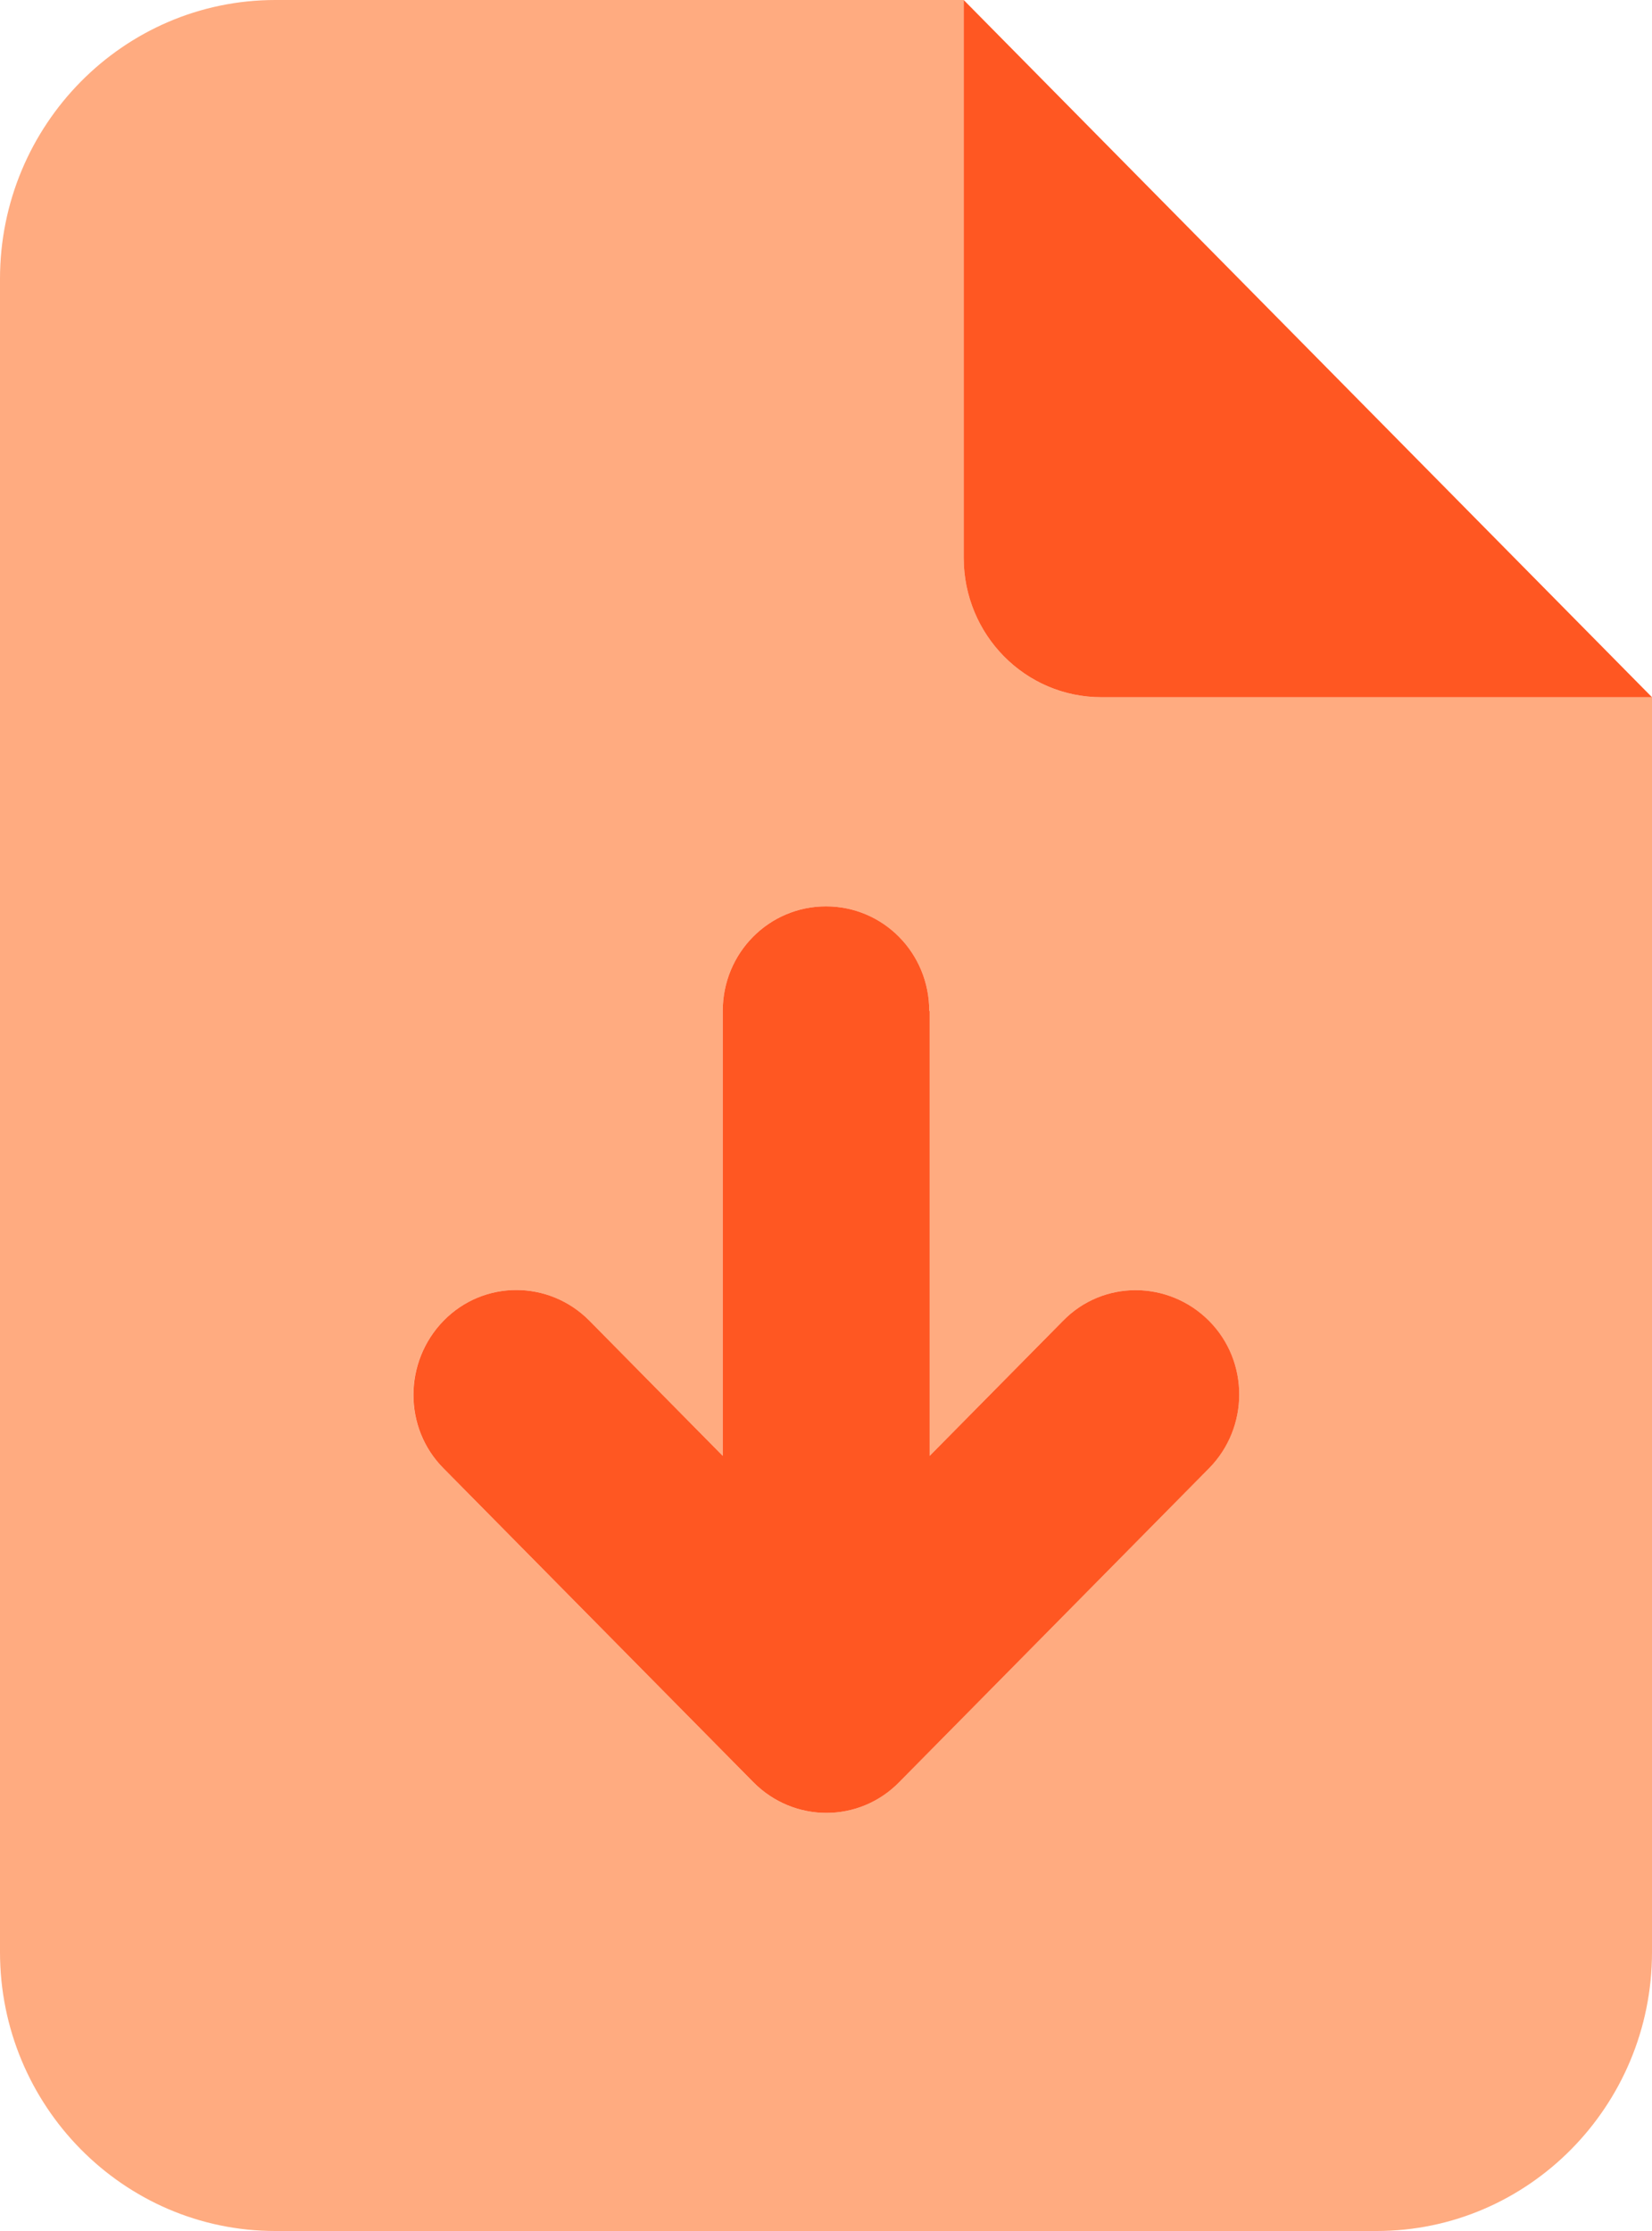
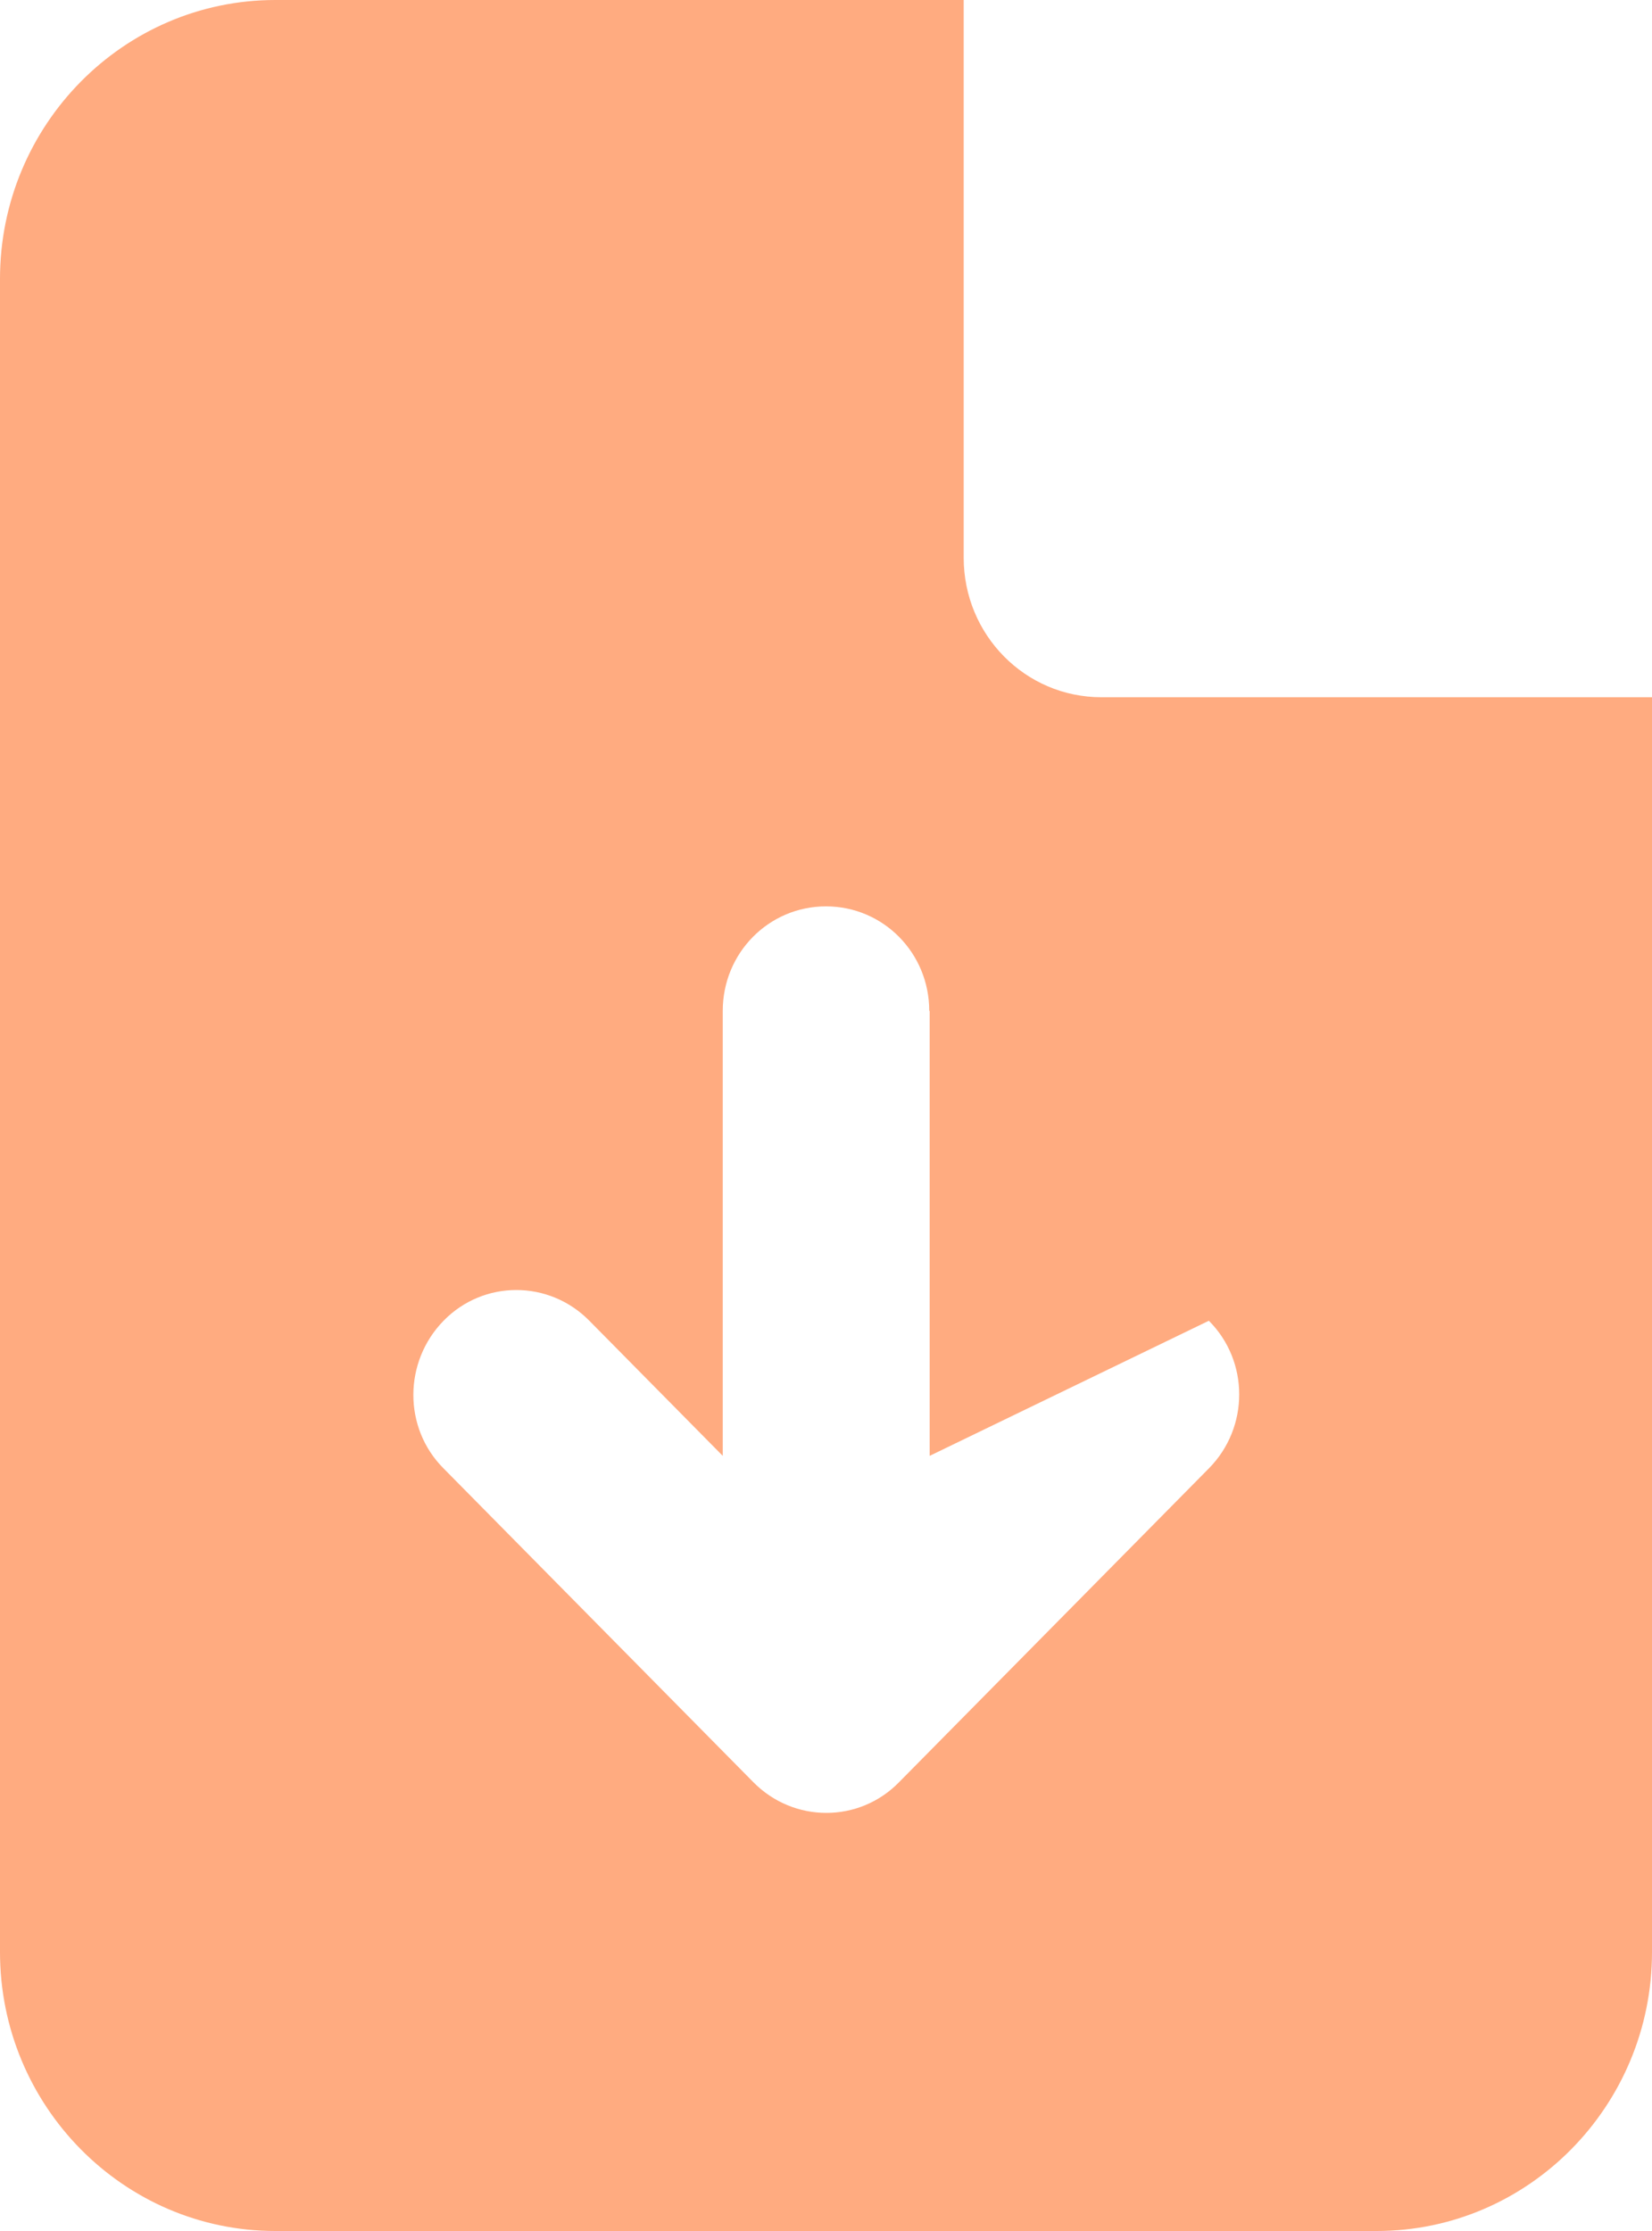
<svg xmlns="http://www.w3.org/2000/svg" width="20" height="27" viewBox="0 0 20 27" fill="none">
  <g clip-path="url(#clip0_5227_952)">
-     <path d="M0 3.375C0 1.513 1.495 0 3.333 0H11.667V6.75C11.667 7.683 12.412 8.438 13.333 8.438H20V23.625C20 25.486 18.505 27 16.667 27H3.333C1.495 27 0 25.486 0 23.625V3.375ZM11.25 12.234C11.25 11.533 10.693 10.969 10 10.969C9.307 10.969 8.75 11.533 8.75 12.234V17.619L7.135 15.984C6.646 15.488 5.854 15.488 5.37 15.984C4.885 16.48 4.88 17.281 5.37 17.771L9.12 21.568C9.609 22.064 10.401 22.064 10.885 21.568L14.635 17.771C15.125 17.276 15.125 16.474 14.635 15.984C14.146 15.493 13.354 15.488 12.87 15.984L11.255 17.619V12.234H11.25Z" fill="#FFAB80" />
-     <path d="M20 8.438L11.667 0V6.75C11.667 7.683 12.412 8.438 13.334 8.438H20ZM11.25 12.234C11.25 11.533 10.693 10.969 10 10.969C9.308 10.969 8.75 11.533 8.75 12.234V17.619L7.136 15.984C6.646 15.488 5.854 15.488 5.37 15.984C4.886 16.48 4.881 17.281 5.37 17.771L9.12 21.568C9.61 22.064 10.401 22.064 10.886 21.568L14.636 17.771C15.125 17.276 15.125 16.474 14.636 15.984C14.146 15.493 13.354 15.488 12.87 15.984L11.255 17.619V12.234H11.25Z" fill="#FF5722" />
+     <path d="M0 3.375C0 1.513 1.495 0 3.333 0H11.667V6.75C11.667 7.683 12.412 8.438 13.333 8.438H20V23.625C20 25.486 18.505 27 16.667 27H3.333C1.495 27 0 25.486 0 23.625V3.375ZM11.25 12.234C11.25 11.533 10.693 10.969 10 10.969C9.307 10.969 8.75 11.533 8.75 12.234V17.619L7.135 15.984C6.646 15.488 5.854 15.488 5.37 15.984C4.885 16.48 4.88 17.281 5.37 17.771L9.12 21.568C9.609 22.064 10.401 22.064 10.885 21.568L14.635 17.771C15.125 17.276 15.125 16.474 14.635 15.984L11.255 17.619V12.234H11.25Z" fill="#FFAB80" />
  </g>
  <defs>
    <clipPath id="clip0_5227_952">
      <rect width="20" height="27" fill="white" />
    </clipPath>
  </defs>
</svg>